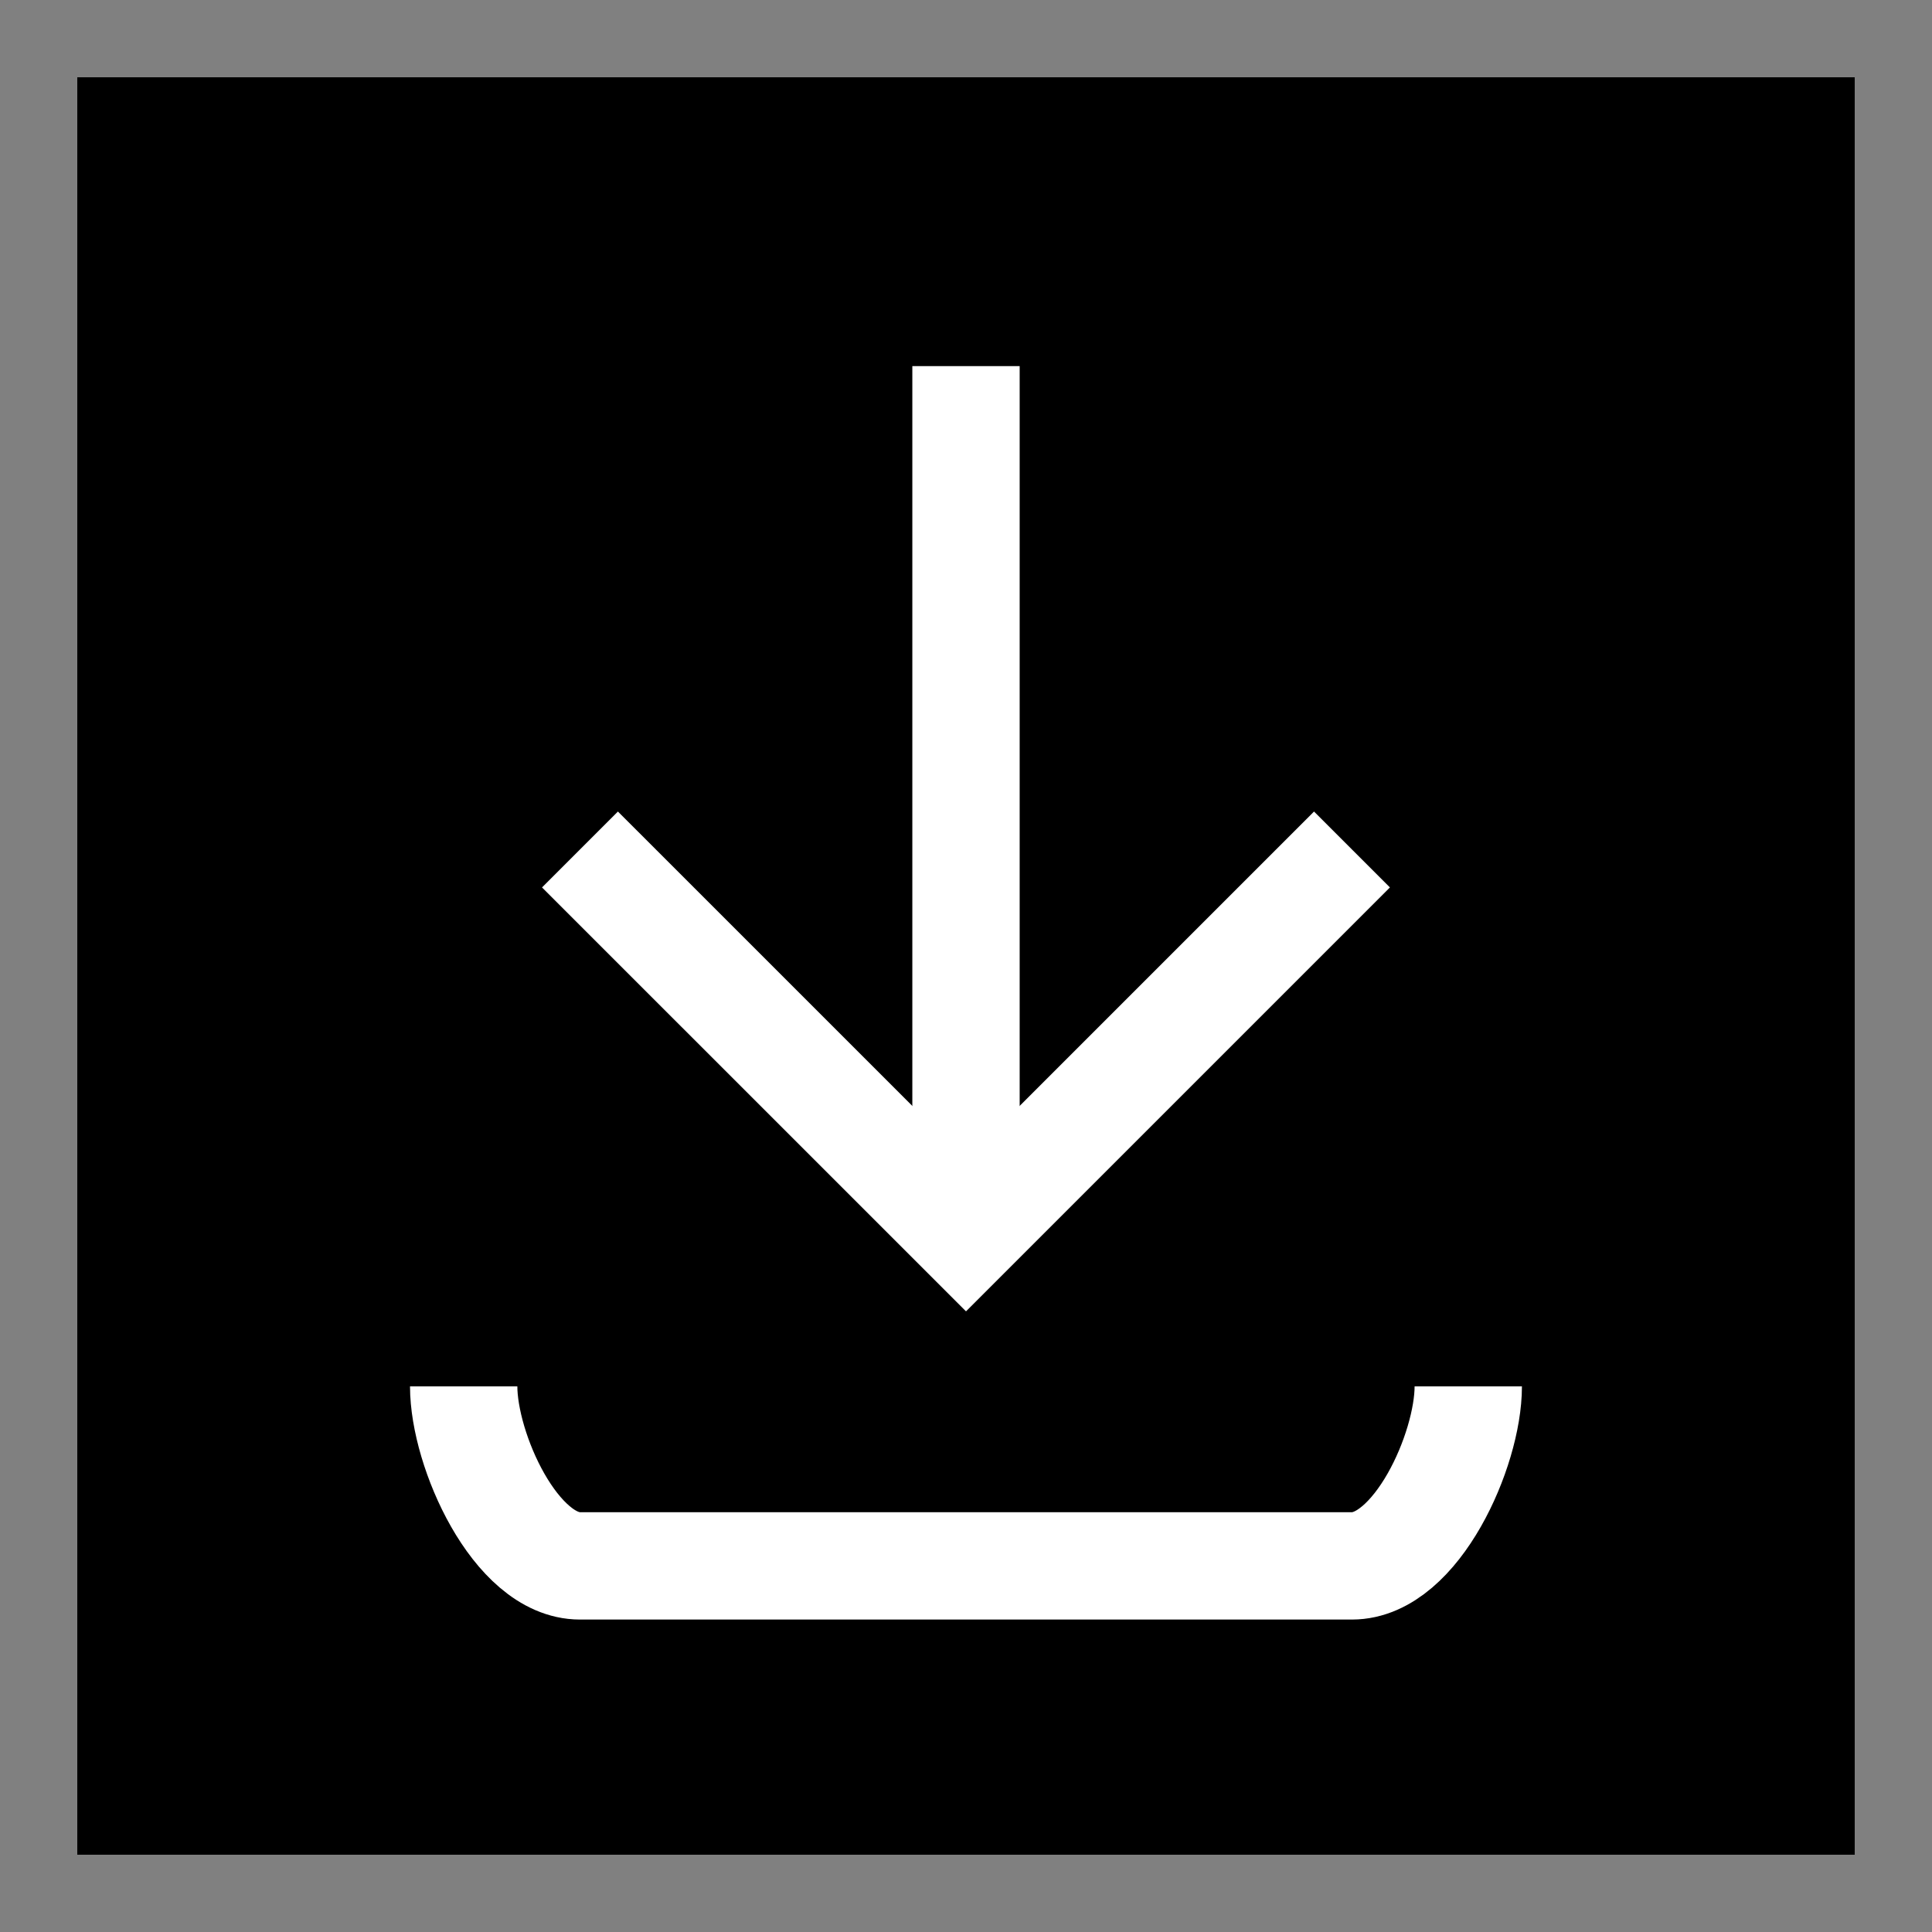
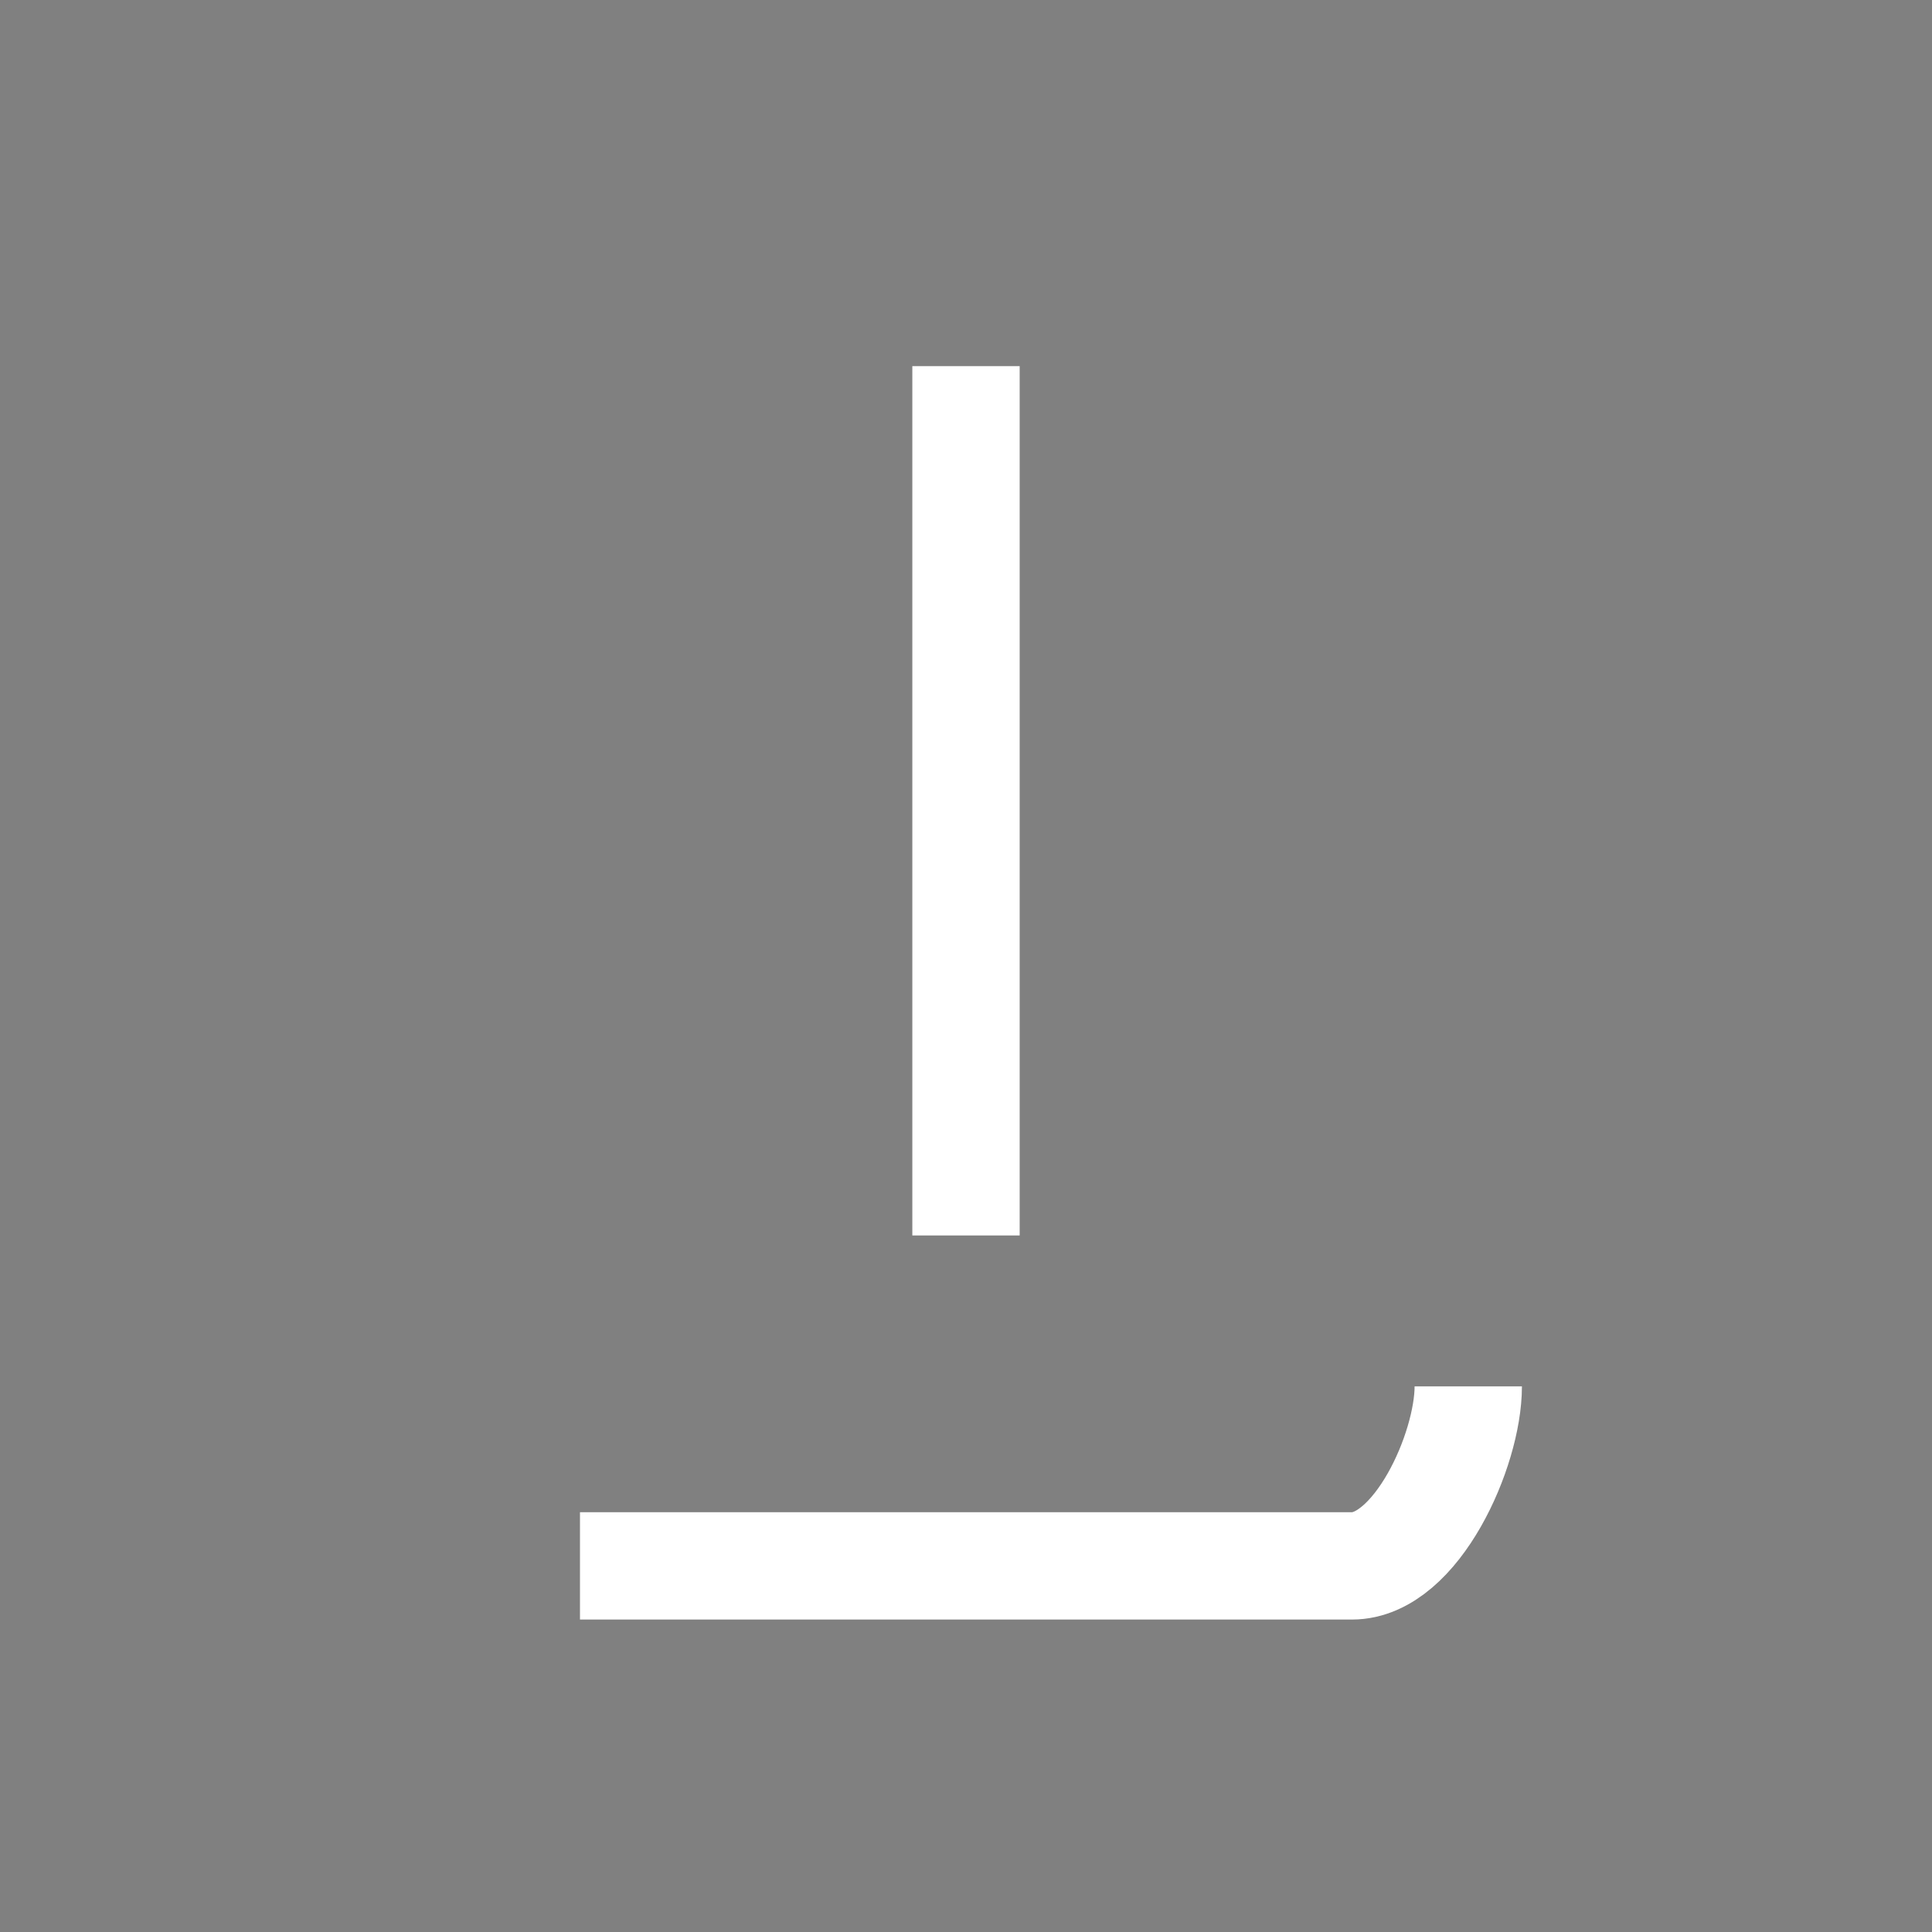
<svg xmlns="http://www.w3.org/2000/svg" version="1.1" id="Layer_1" x="0px" y="0px" width="36px" height="36px" viewBox="0 0 36 36" enable-background="new 0 0 36 36" xml:space="preserve">
  <rect x="0" y="0" width="36" height="36" fill="#808080" stroke="none" />
-   <rect x="1.44" y="1.44" width="33.12" height="33.12" />
  <g>
-     <polyline fill="none" stroke="#FFFFFF" stroke-width="2" stroke-miterlimit="10" points="25.192,15.829 18,23.021 10.825,15.847    10.807,15.829 18,23.021  " />
    <line fill="none" stroke="#FFFFFF" stroke-width="2" stroke-miterlimit="10" x1="18" y1="23.021" x2="18" y2="6.822" />
  </g>
-   <path fill="none" stroke="#FFFFFF" stroke-width="2" stroke-miterlimit="10" d="M27.359,25.833c0,1.192-0.969,3.345-2.167,3.345  H10.807c-1.198,0-2.167-2.152-2.167-3.345" />
+   <path fill="none" stroke="#FFFFFF" stroke-width="2" stroke-miterlimit="10" d="M27.359,25.833c0,1.192-0.969,3.345-2.167,3.345  H10.807" />
</svg>